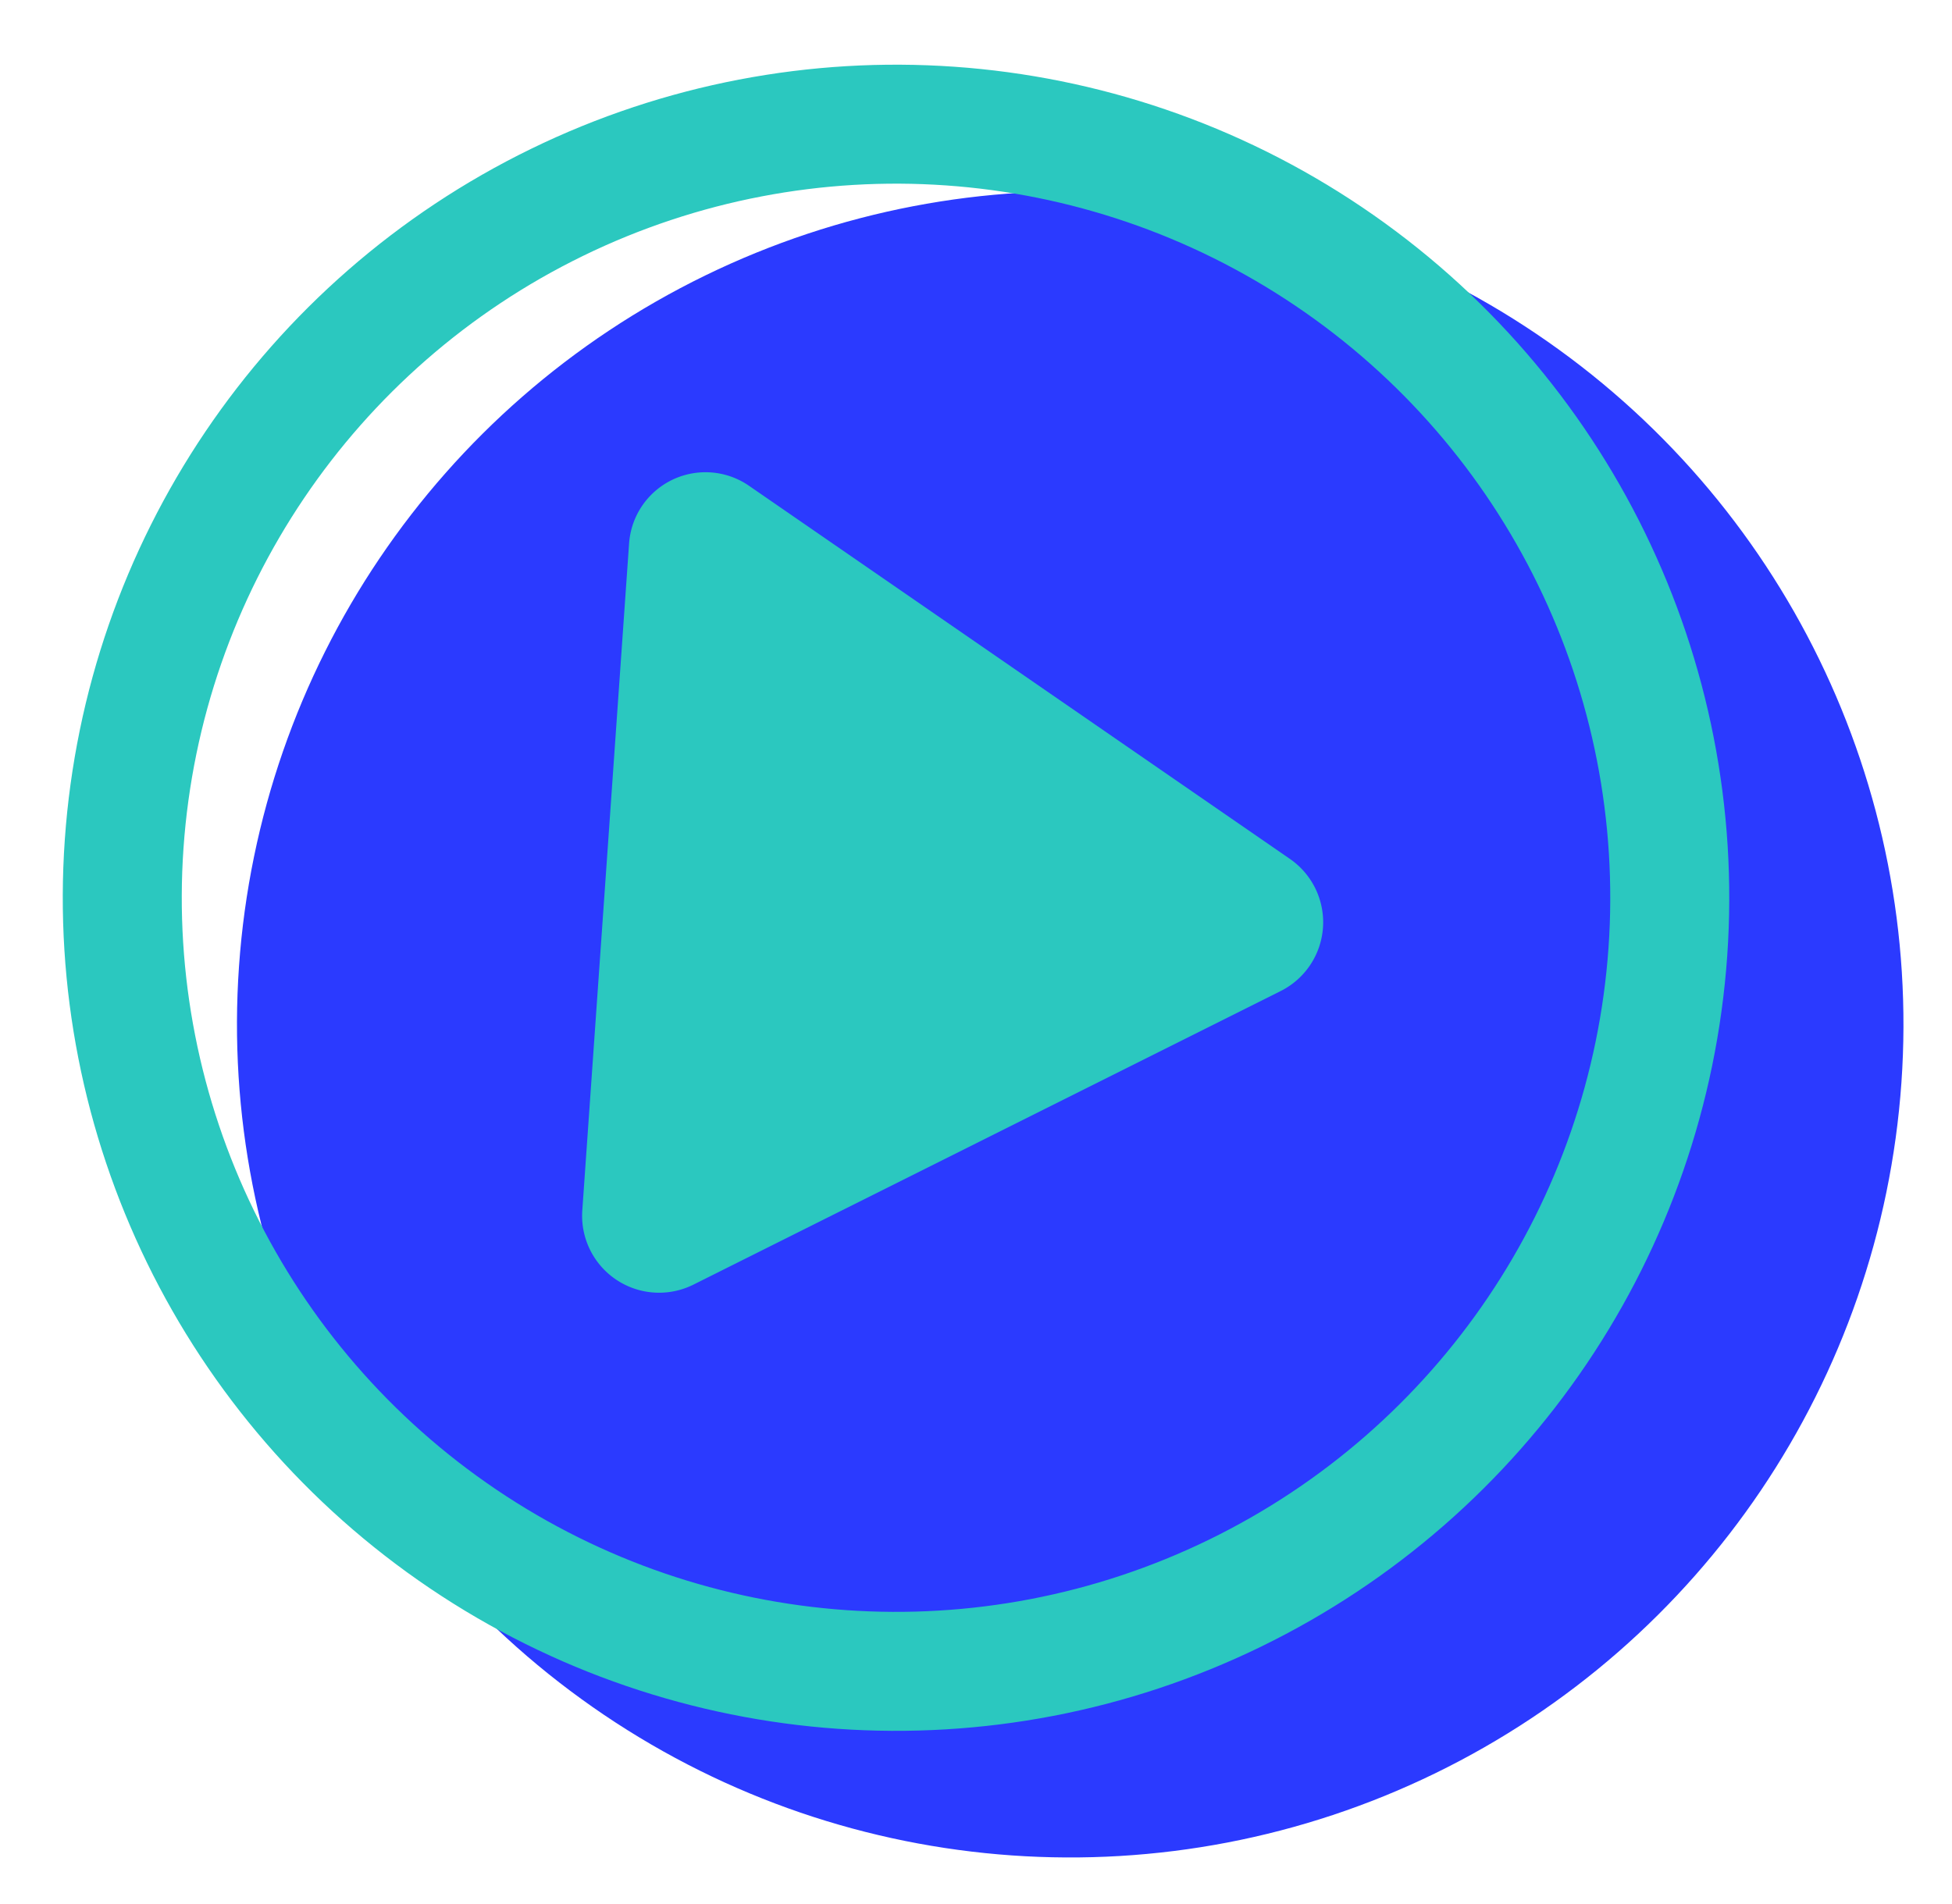
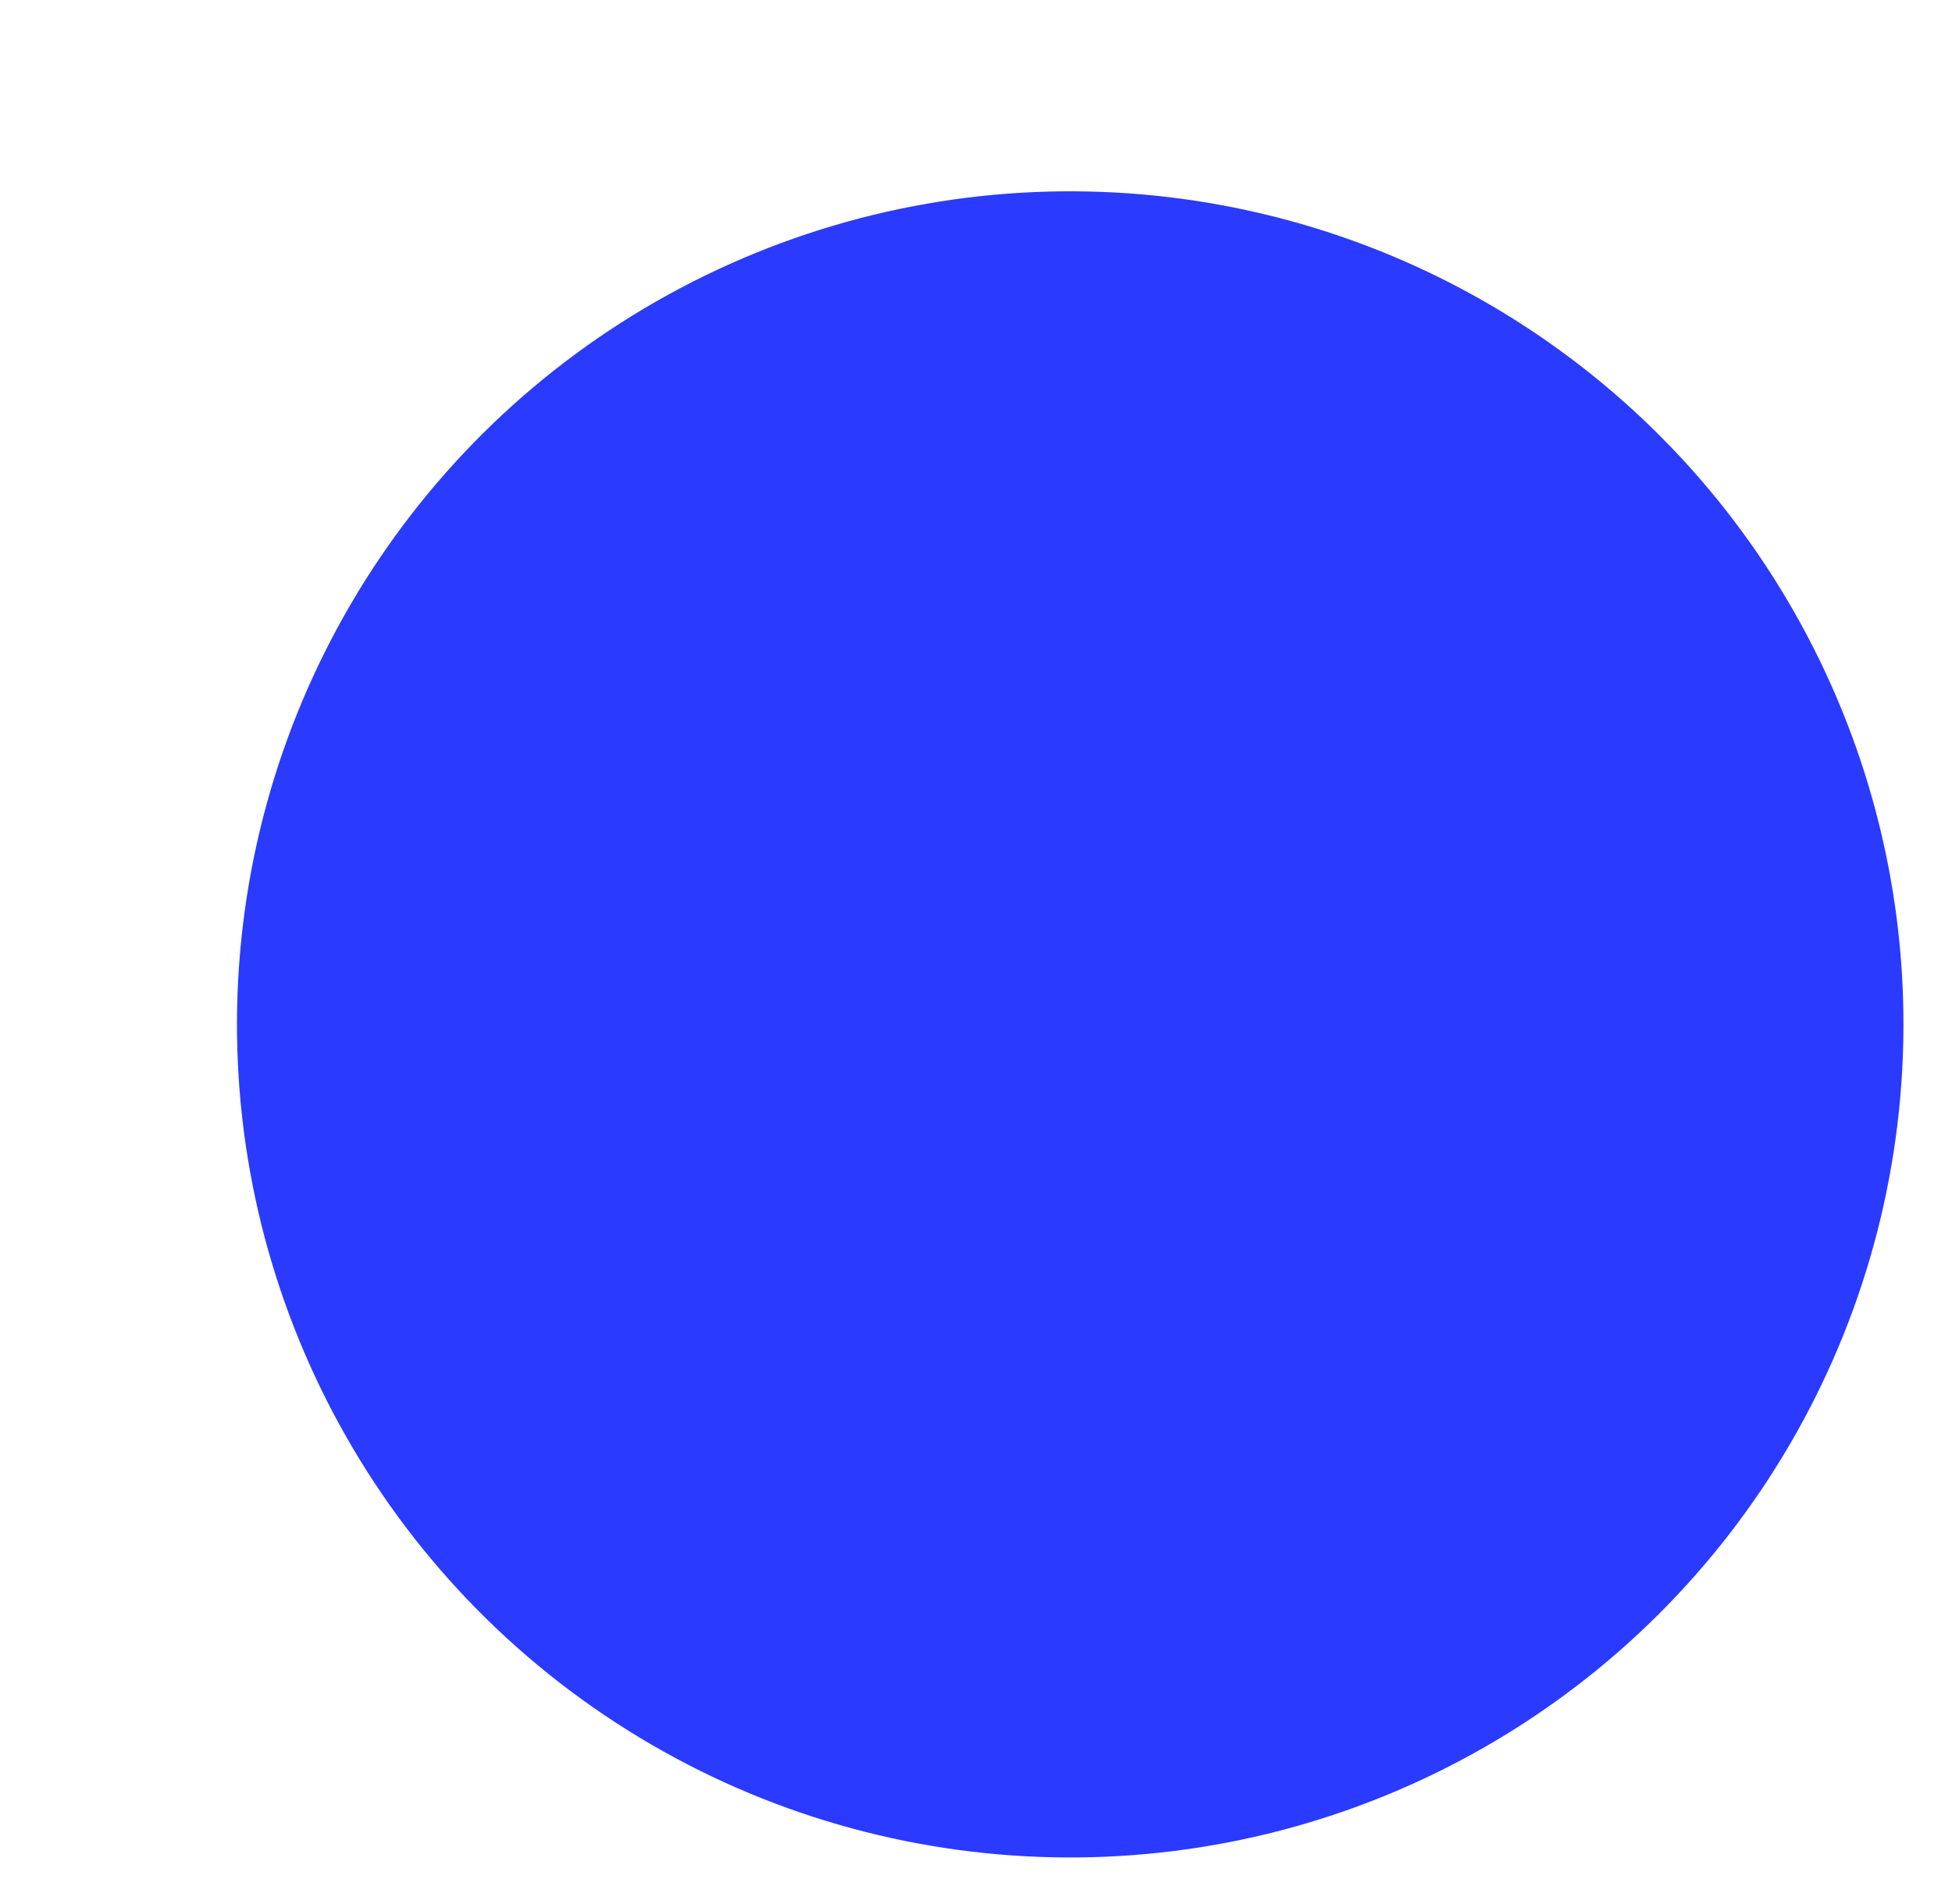
<svg xmlns="http://www.w3.org/2000/svg" width="82.056" height="80.055" viewBox="0 0 82.056 80.055">
  <g transform="matrix(0.998, 0.07, -0.07, 0.998, -826.17, -394.424)">
    <circle cx="35.011" cy="35.011" r="35.011" transform="translate(864.217 340.288)" fill="#2b3aff" />
    <g transform="translate(856.543 335.492)">
      <g transform="translate(0)" fill="none" stroke="#2bc8bf" stroke-width="5">
        <circle cx="35.011" cy="35.011" r="35.011" stroke="none" />
-         <circle cx="35.011" cy="35.011" r="32.511" fill="none" />
      </g>
-       <path d="M28.623,14.48,4.883.445A3.219,3.219,0,0,0,0,3.231V31.294a3.234,3.234,0,0,0,4.883,2.785l23.74-14.028a3.234,3.234,0,0,0,0-5.571Z" transform="translate(22.781 17.742)" fill="#2bc8bf" />
    </g>
  </g>
</svg>